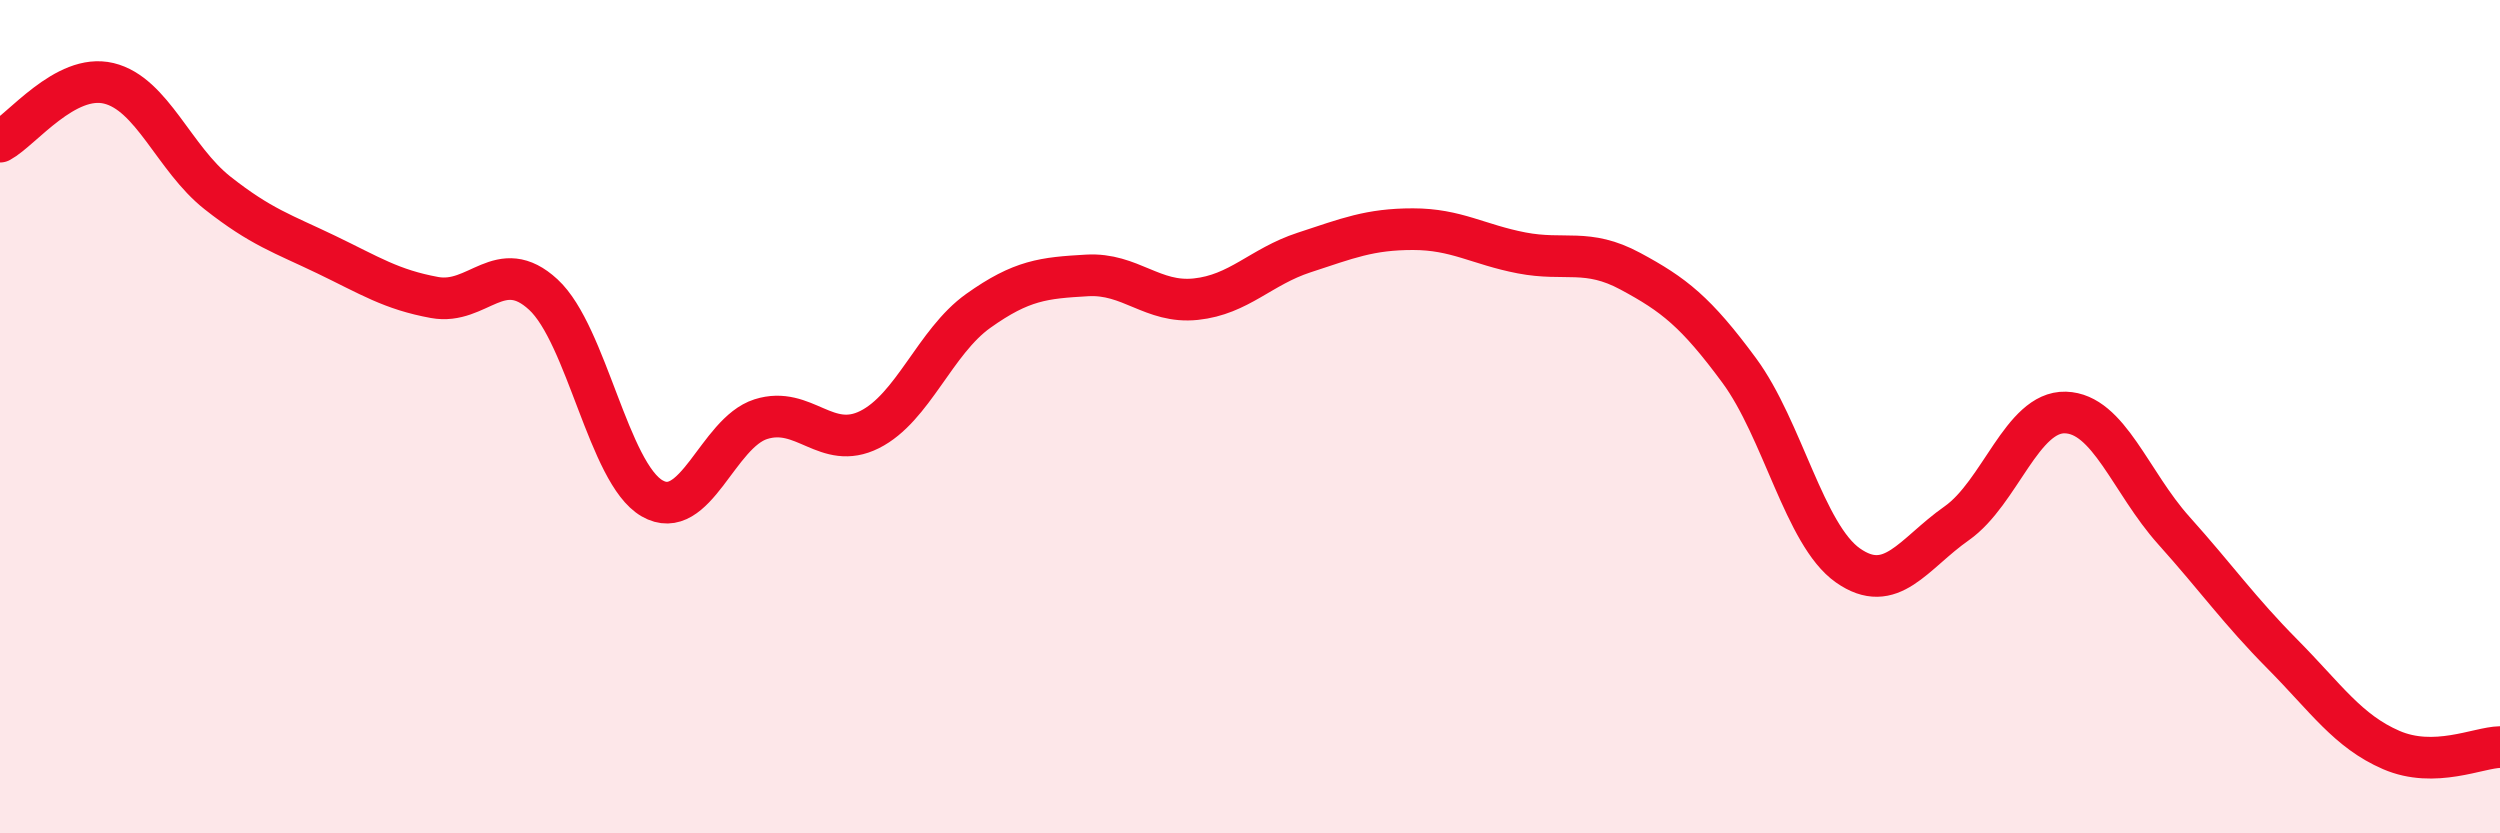
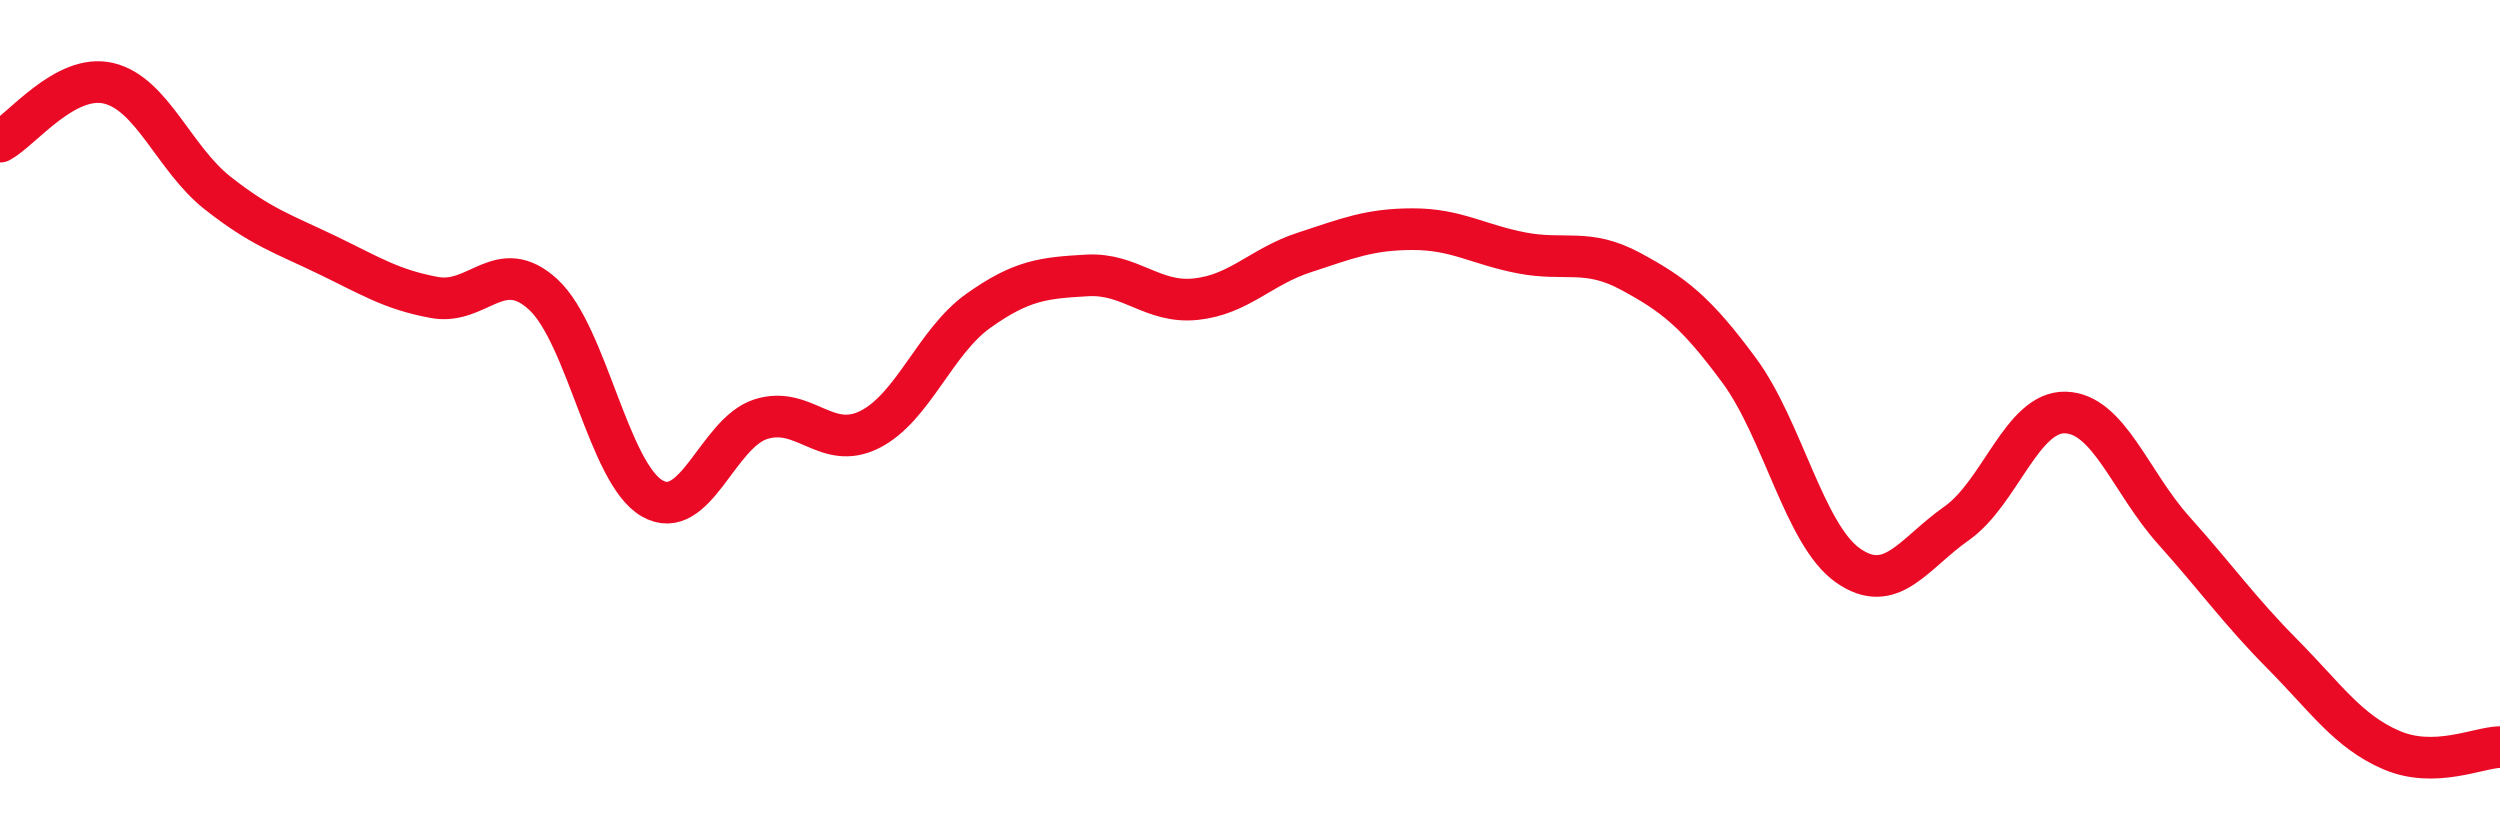
<svg xmlns="http://www.w3.org/2000/svg" width="60" height="20" viewBox="0 0 60 20">
-   <path d="M 0,3.4 C 0.52,3.12 1.57,1.75 2.61,2 C 3.65,2.25 4.18,3.81 5.22,4.63 C 6.26,5.45 6.79,5.61 7.83,6.11 C 8.87,6.61 9.39,6.95 10.43,7.14 C 11.47,7.33 12,6.11 13.04,7.07 C 14.08,8.03 14.61,11.36 15.65,11.96 C 16.69,12.56 17.22,10.39 18.26,10.06 C 19.3,9.73 19.83,10.83 20.87,10.31 C 21.91,9.79 22.44,8.2 23.48,7.46 C 24.52,6.72 25.05,6.67 26.09,6.61 C 27.13,6.55 27.66,7.29 28.7,7.18 C 29.74,7.07 30.26,6.4 31.3,6.06 C 32.34,5.72 32.87,5.5 33.91,5.5 C 34.95,5.5 35.48,5.87 36.52,6.07 C 37.56,6.27 38.09,5.95 39.13,6.51 C 40.17,7.07 40.7,7.48 41.74,8.89 C 42.78,10.3 43.31,12.84 44.35,13.57 C 45.39,14.3 45.92,13.29 46.96,12.56 C 48,11.83 48.53,9.87 49.57,9.9 C 50.61,9.93 51.13,11.57 52.17,12.73 C 53.21,13.89 53.74,14.65 54.78,15.7 C 55.82,16.75 56.35,17.55 57.39,18 C 58.43,18.45 59.48,17.94 60,17.93L60 20L0 20Z" fill="#EB0A25" opacity="0.1" stroke-linecap="round" stroke-linejoin="round" />
  <path d="M 0,3.4 C 0.52,3.12 1.57,1.75 2.61,2 C 3.65,2.25 4.18,3.81 5.22,4.63 C 6.26,5.45 6.79,5.61 7.83,6.11 C 8.87,6.61 9.39,6.95 10.43,7.14 C 11.47,7.33 12,6.11 13.04,7.07 C 14.08,8.03 14.61,11.36 15.65,11.96 C 16.69,12.56 17.22,10.39 18.26,10.06 C 19.3,9.73 19.83,10.83 20.87,10.31 C 21.91,9.79 22.44,8.2 23.48,7.46 C 24.52,6.72 25.05,6.67 26.09,6.61 C 27.13,6.55 27.66,7.29 28.7,7.18 C 29.74,7.07 30.26,6.4 31.3,6.06 C 32.34,5.72 32.87,5.5 33.91,5.5 C 34.95,5.5 35.48,5.87 36.52,6.07 C 37.56,6.27 38.09,5.95 39.13,6.51 C 40.17,7.07 40.7,7.48 41.74,8.89 C 42.78,10.3 43.31,12.84 44.35,13.57 C 45.39,14.3 45.92,13.29 46.96,12.56 C 48,11.83 48.53,9.87 49.57,9.9 C 50.61,9.93 51.13,11.57 52.17,12.73 C 53.21,13.89 53.74,14.65 54.78,15.7 C 55.82,16.75 56.35,17.55 57.39,18 C 58.43,18.45 59.48,17.94 60,17.93" stroke="#EB0A25" stroke-width="1" fill="none" stroke-linecap="round" stroke-linejoin="round" />
</svg>